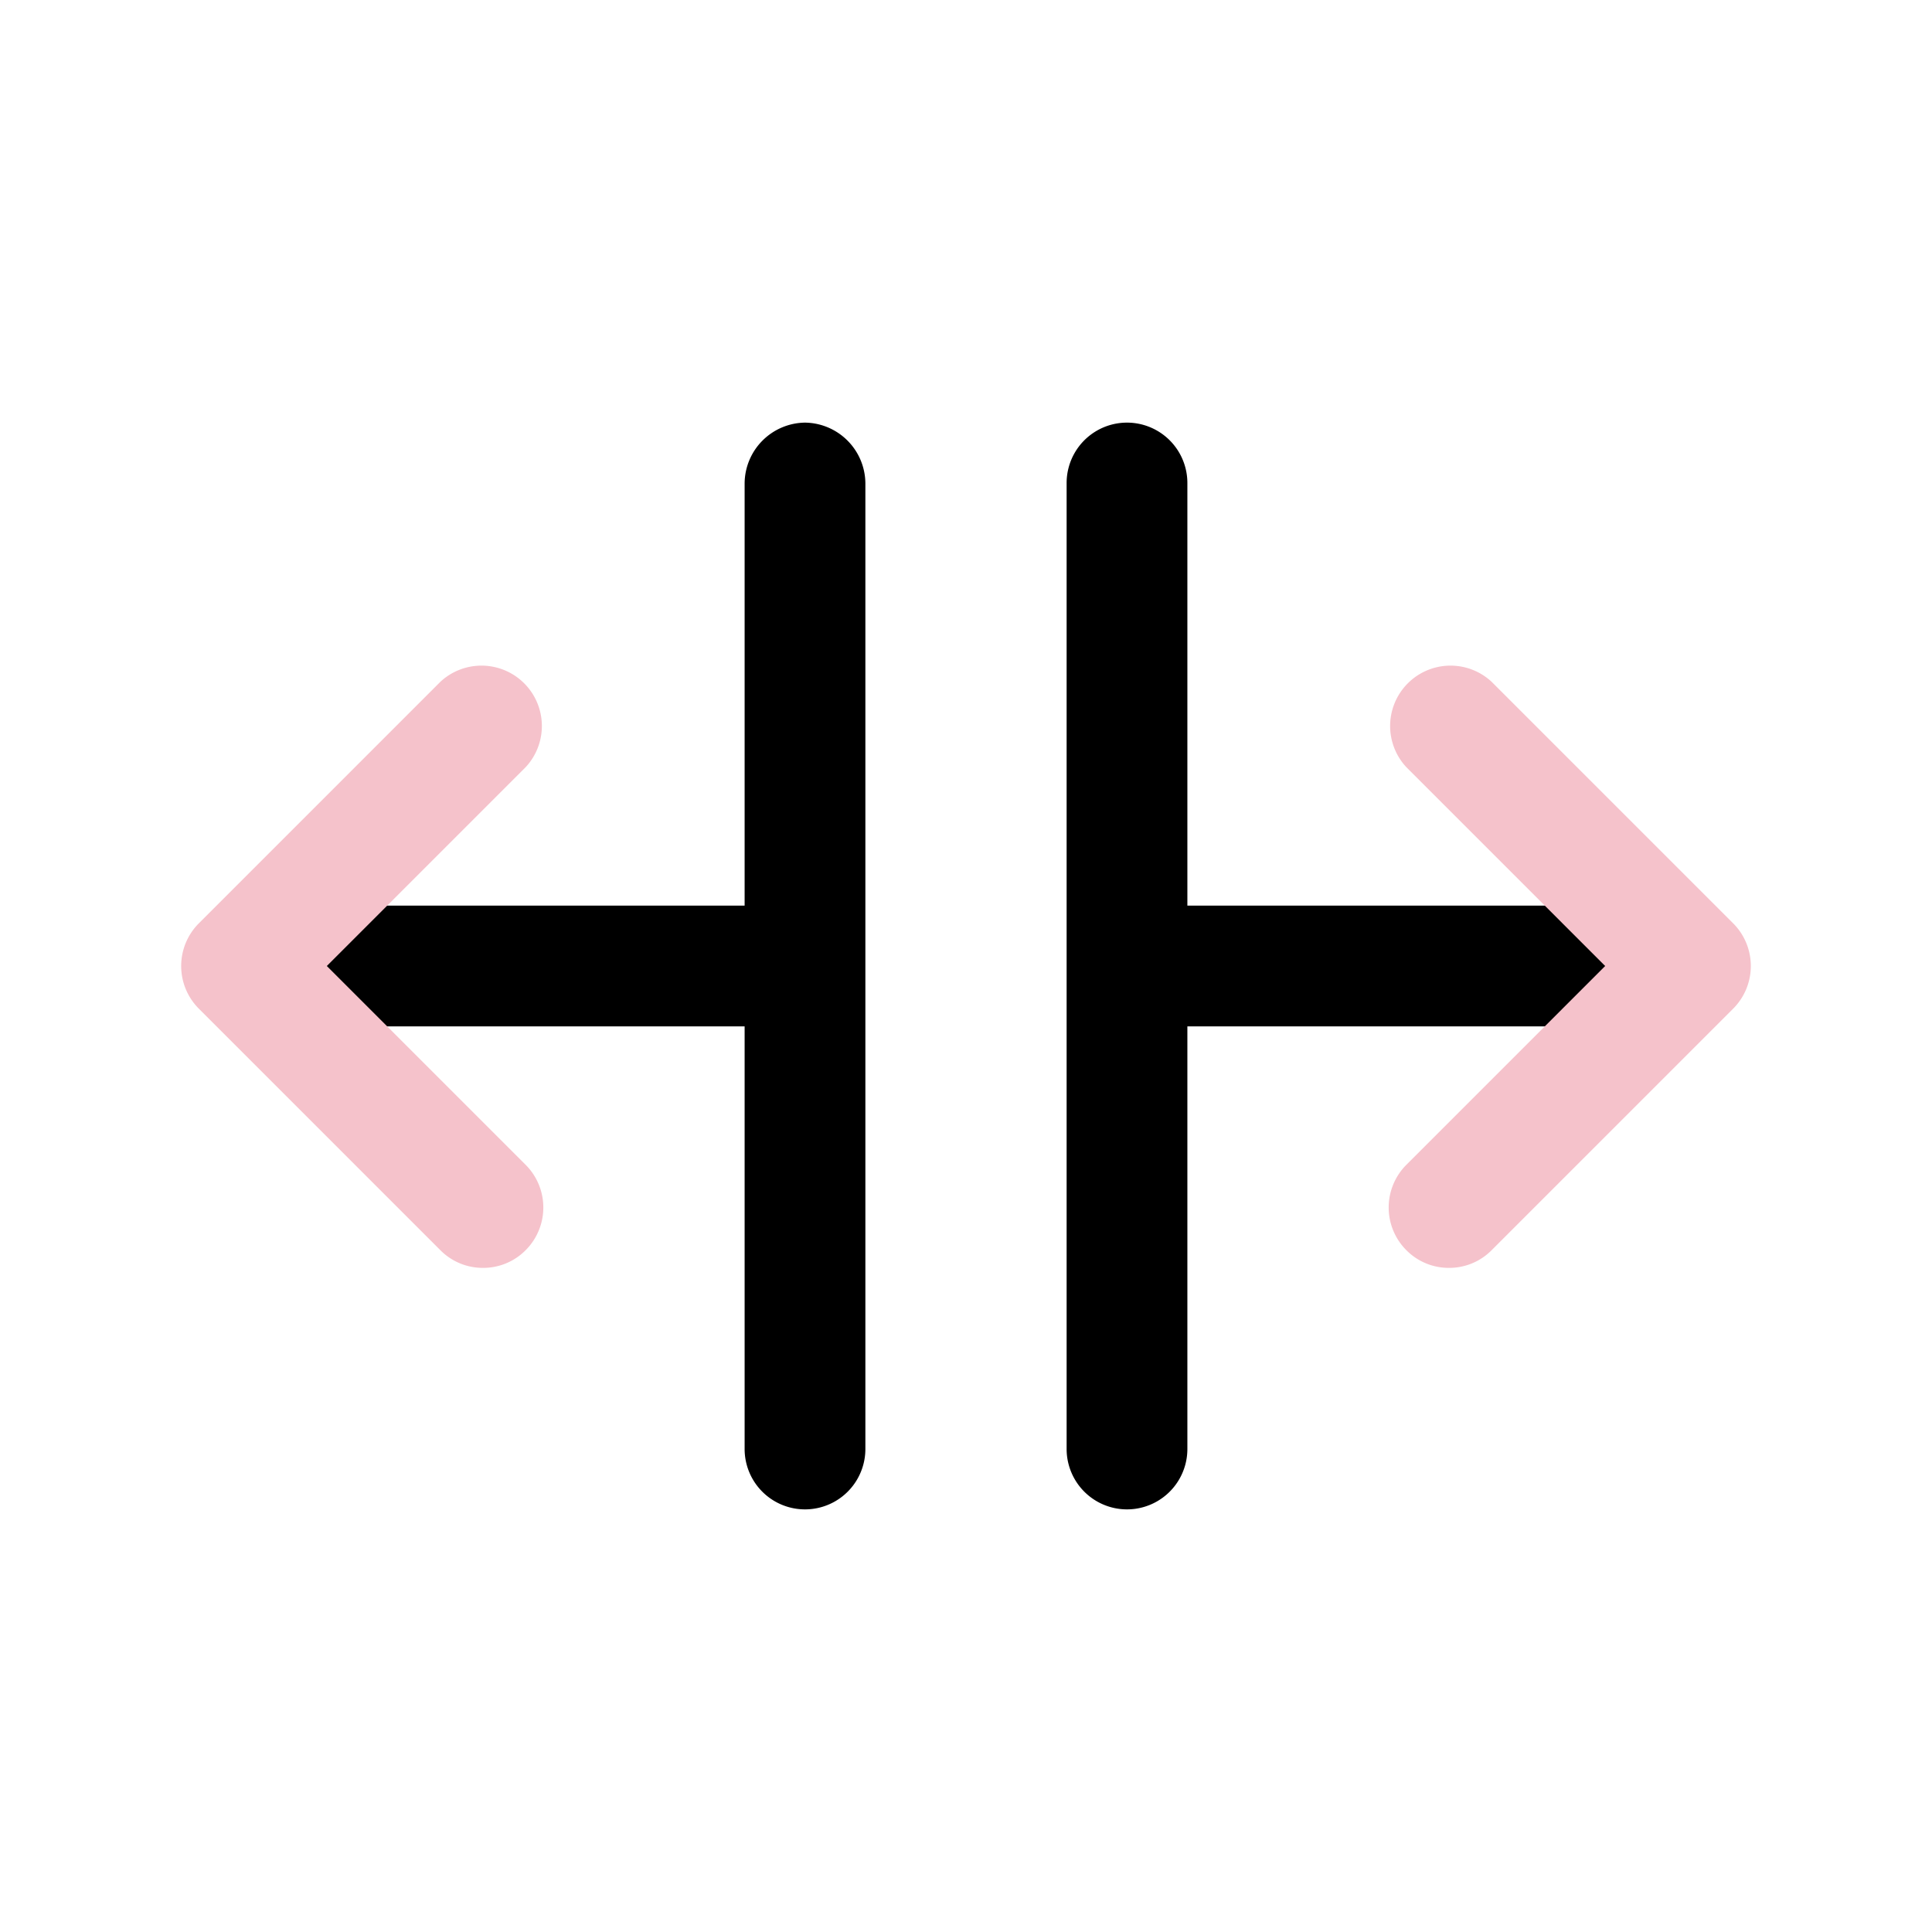
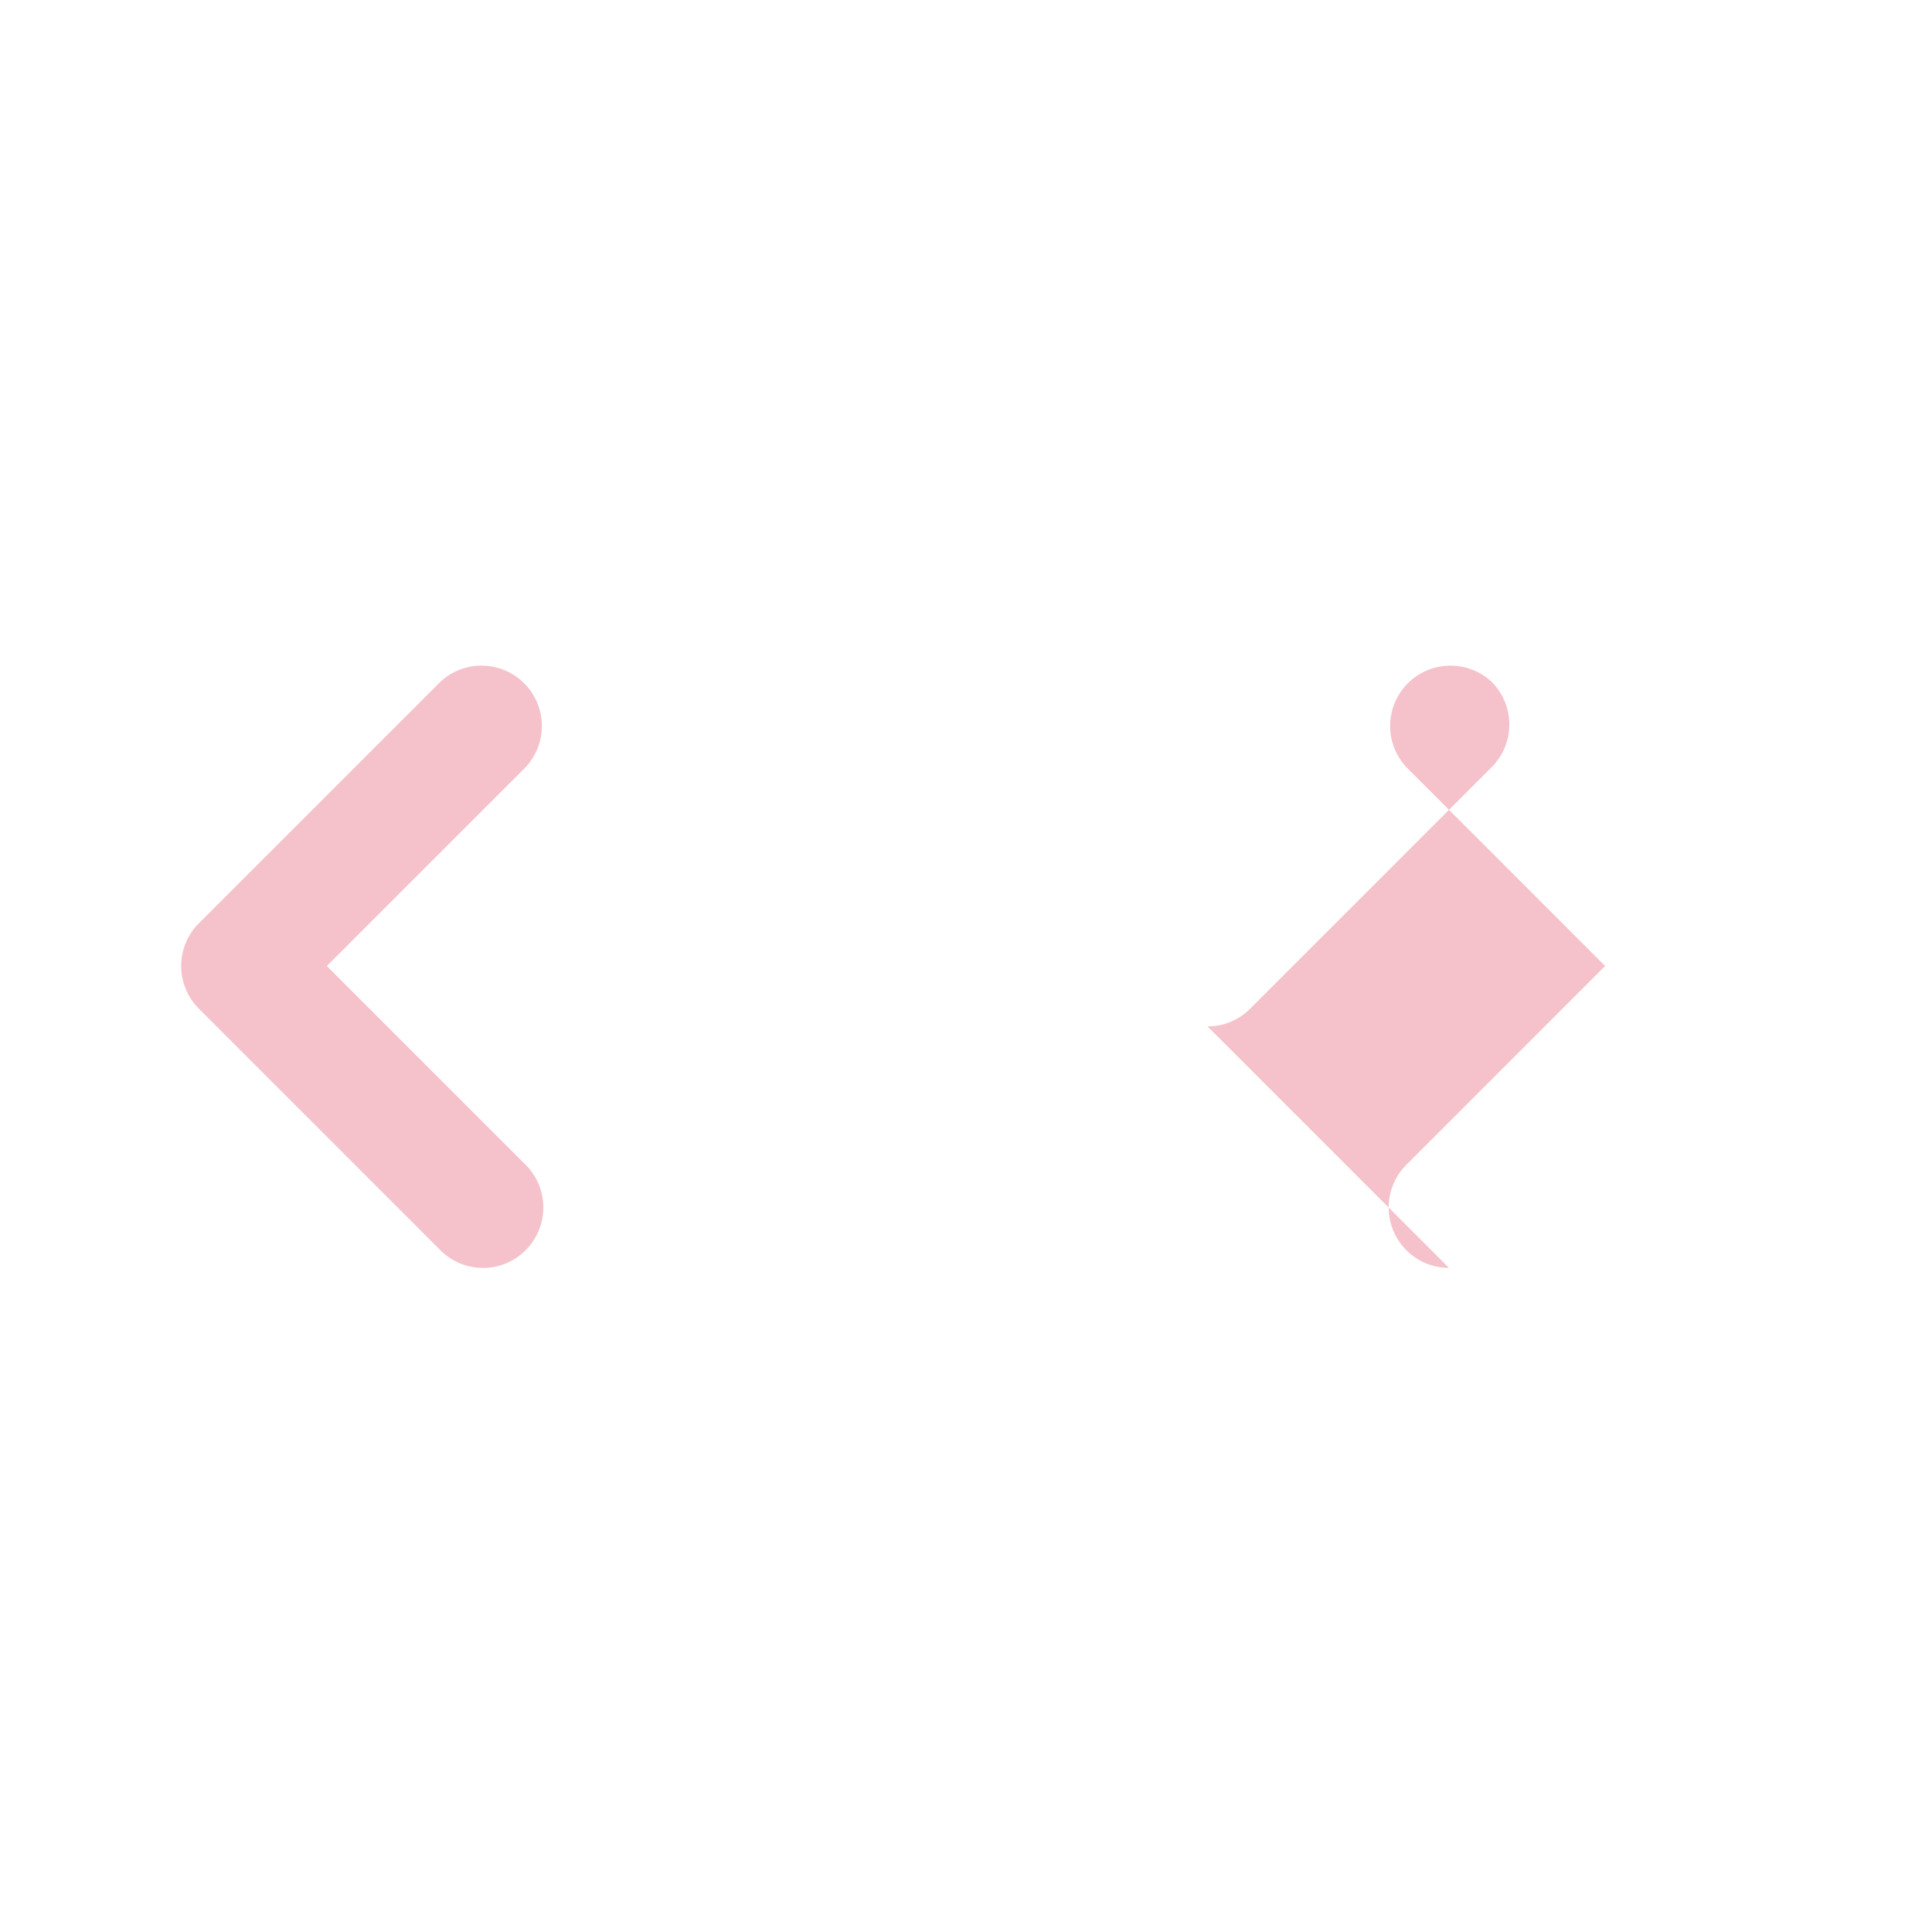
<svg xmlns="http://www.w3.org/2000/svg" class="" xml:space="preserve" style="enable-background:new 0 0 512 512" viewBox="0 0 24 24" y="0" x="0" height="512" width="512" version="1.1">
  <g>
    <g data-sanitized-data-name="Layer 2" data-name="Layer 2">
-       <path data-sanitized-data-original="#000000" data-original="#000000" opacity="1" fill="#000000" d="M20 11.25h-5.25V6a.75.75 0 0 0-1.5 0v12a.75.75 0 0 0 1.5 0v-5.25H20a.75.75 0 0 0 0-1.5zM10 5.25a.76.76 0 0 0-.75.75v5.25H4a.75.75 0 0 0 0 1.5h5.25V18a.75.75 0 0 0 1.5 0V6a.76.76 0 0 0-.75-.75z" />
      <g fill="#f25220">
-         <path class="" data-sanitized-data-original="#f25220" data-original="#f25220" opacity="1" fill="#f5c2cb" d="M18 15.75a.74.74 0 0 1-.53-.22.75.75 0 0 1 0-1.06L19.94 12l-2.47-2.47a.75.75 0 0 1 1.06-1.06l3 3a.75.75 0 0 1 0 1.06l-3 3a.74.74 0 0 1-.53.22zM6 15.75a.74.74 0 0 1-.53-.22l-3-3a.75.75 0 0 1 0-1.06l3-3a.75.75 0 0 1 1.06 1.06L4.06 12l2.47 2.47a.75.75 0 0 1 0 1.06.74.74 0 0 1-.53.22z" />
+         <path class="" data-sanitized-data-original="#f25220" data-original="#f25220" opacity="1" fill="#f5c2cb" d="M18 15.75a.74.74 0 0 1-.53-.22.75.75 0 0 1 0-1.06L19.94 12l-2.47-2.47a.75.75 0 0 1 1.06-1.06a.75.75 0 0 1 0 1.06l-3 3a.74.74 0 0 1-.53.22zM6 15.75a.74.74 0 0 1-.53-.22l-3-3a.75.75 0 0 1 0-1.06l3-3a.75.75 0 0 1 1.06 1.06L4.06 12l2.47 2.47a.75.75 0 0 1 0 1.06.74.74 0 0 1-.53.22z" />
      </g>
    </g>
  </g>
</svg>